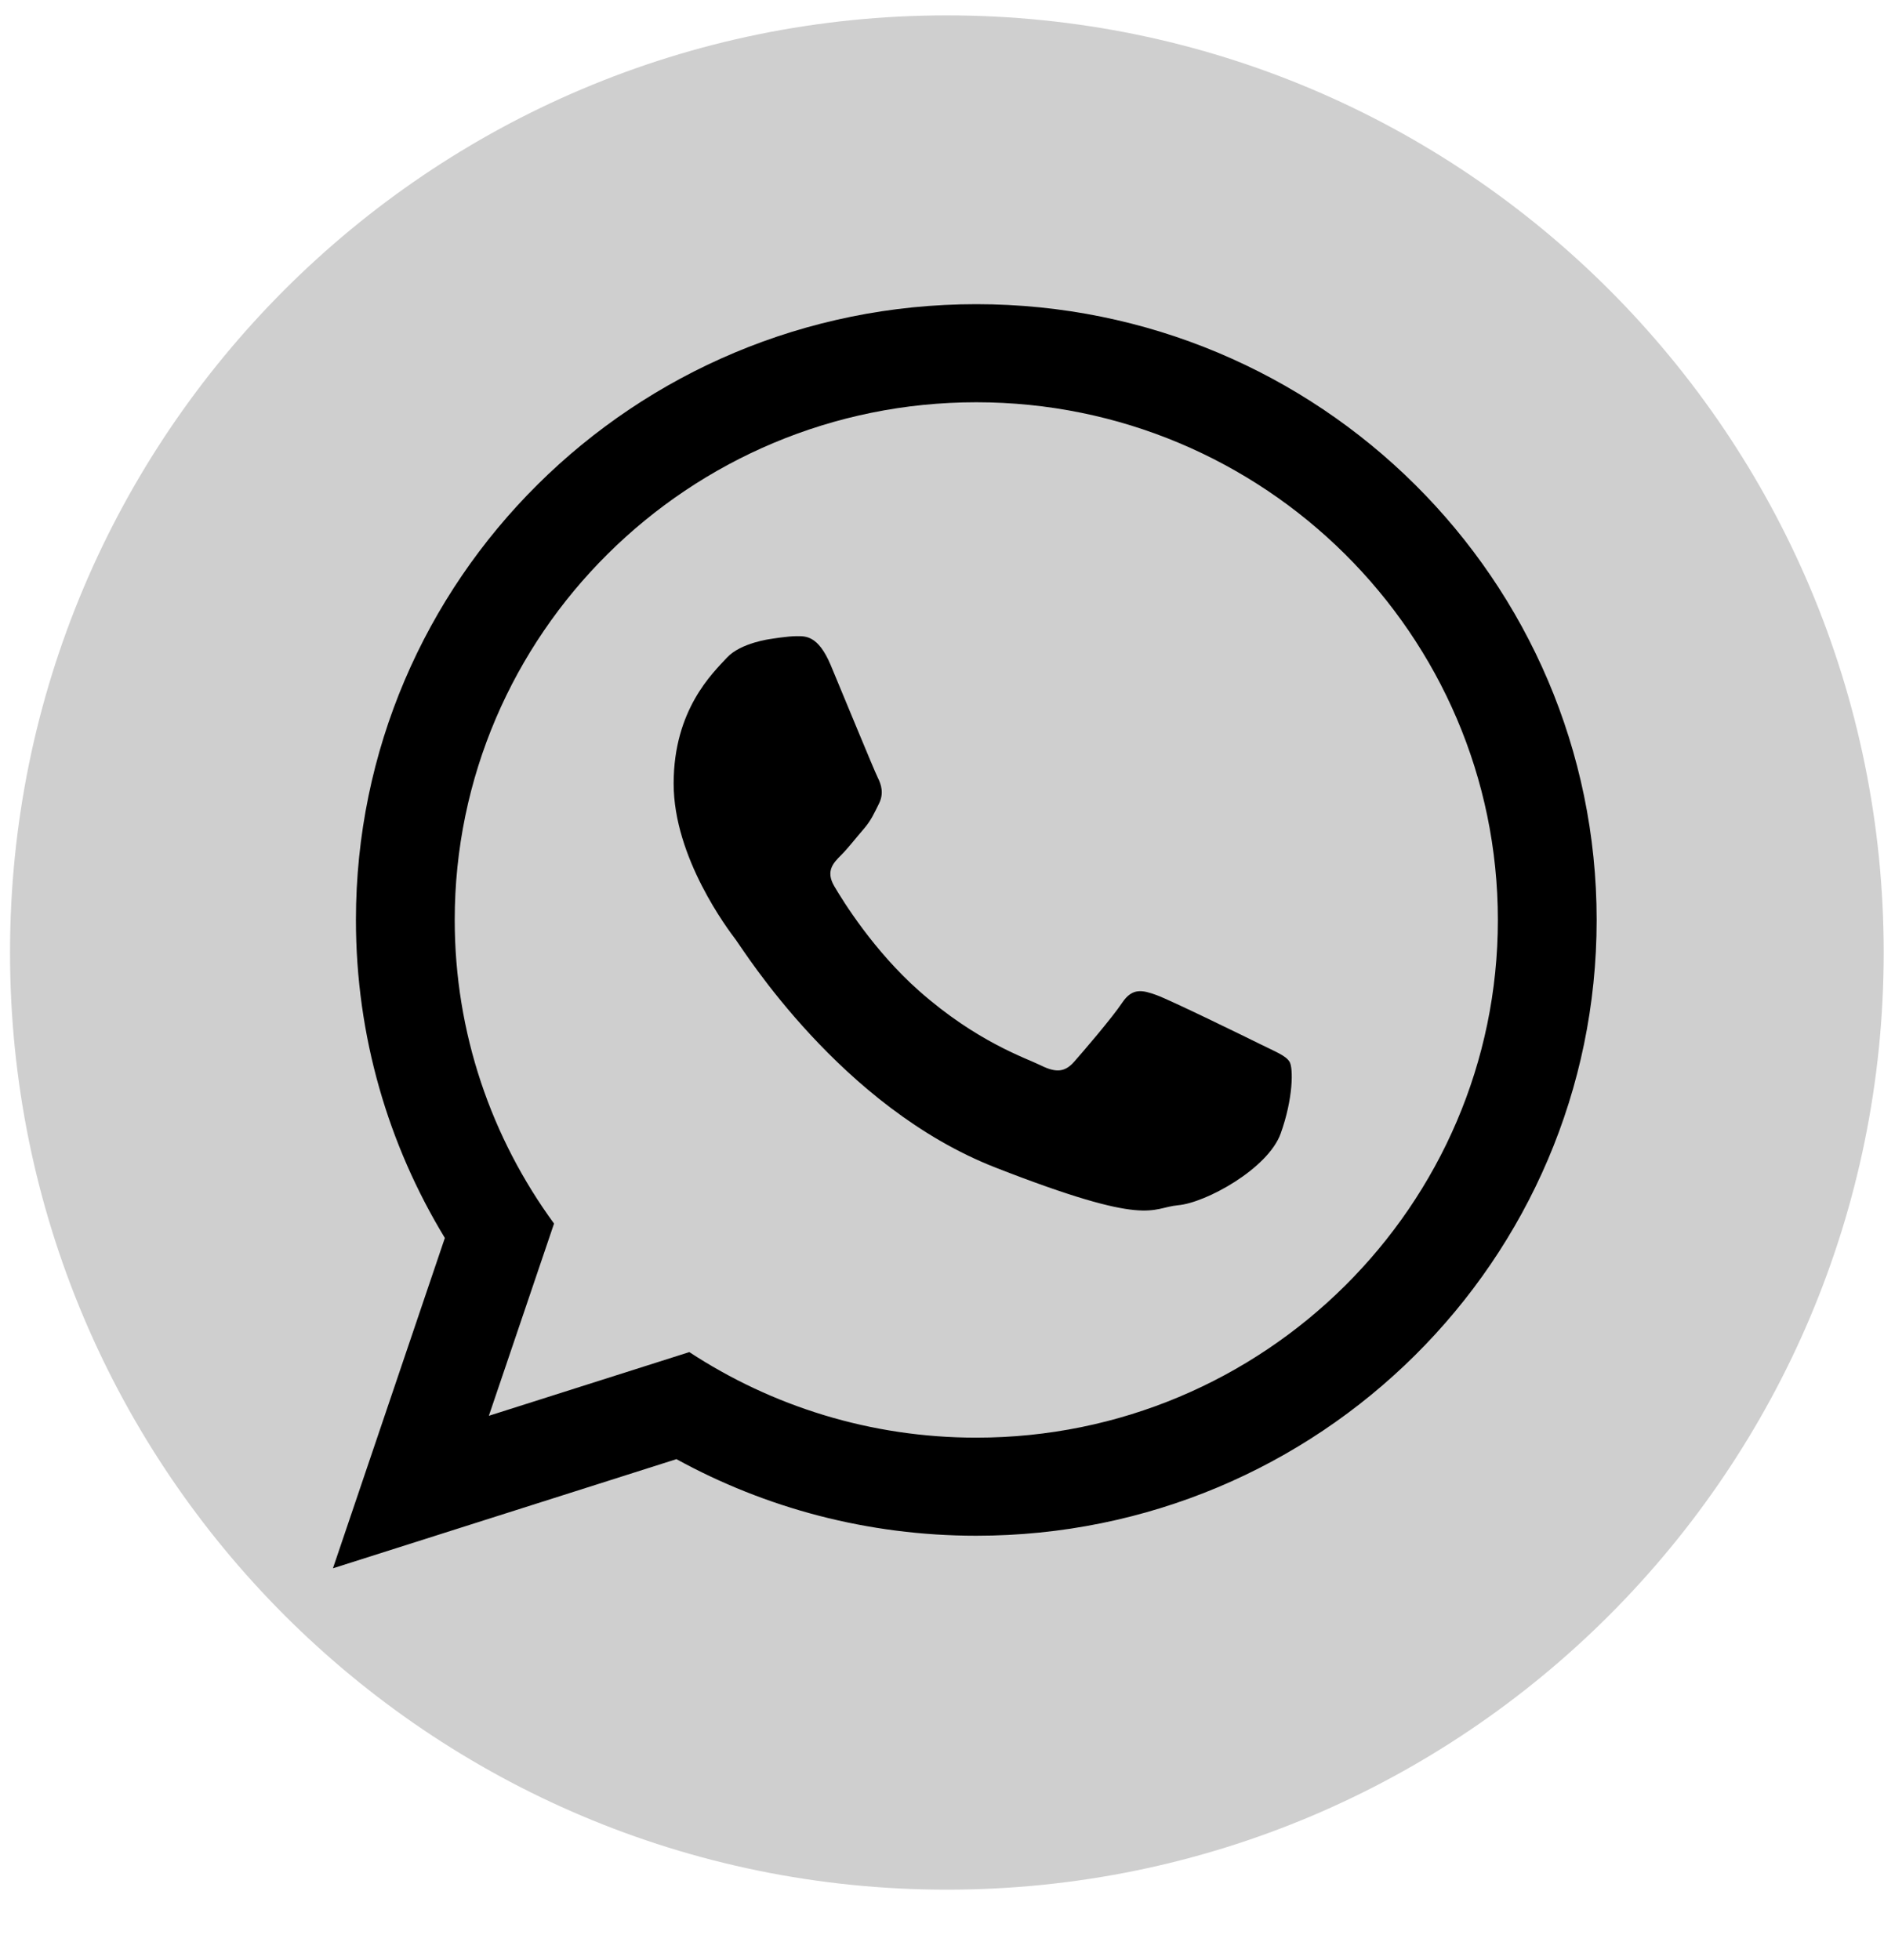
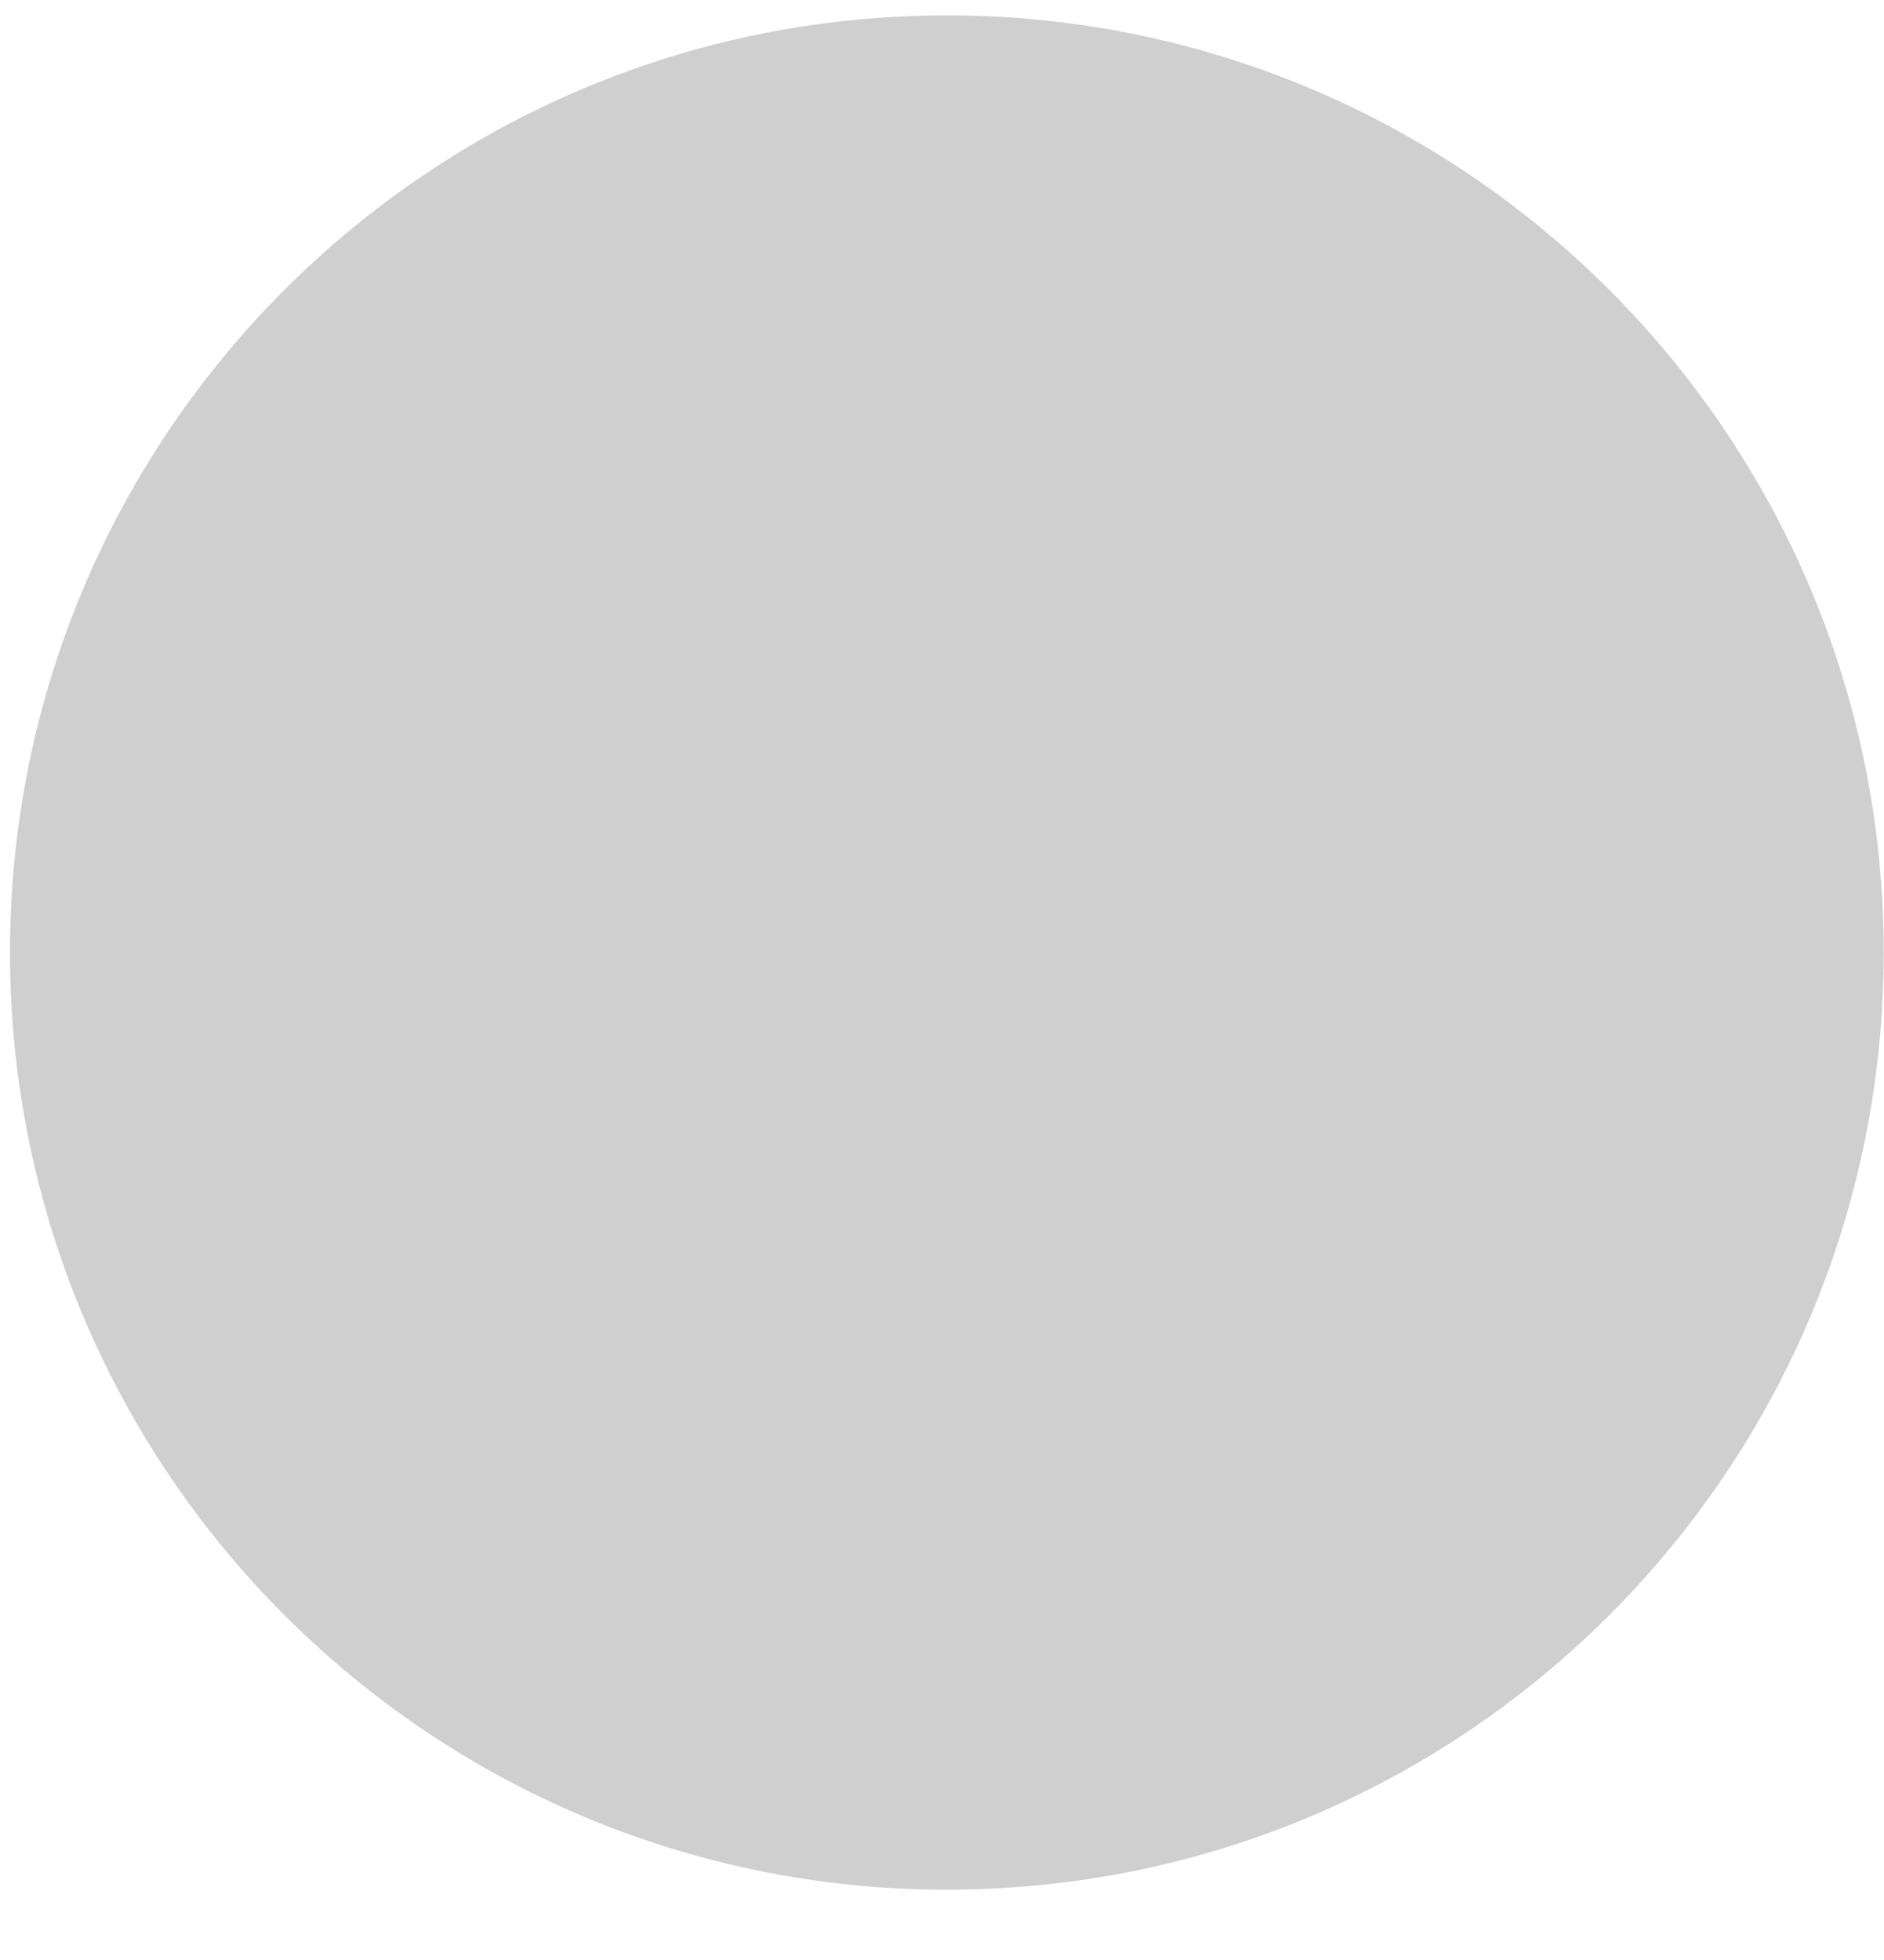
<svg xmlns="http://www.w3.org/2000/svg" width="25px" height="26px" viewBox="0 0 25 26" version="1.1">
  <title>Group 3</title>
  <g id="Page-1" stroke="none" stroke-width="1" fill="none" fill-rule="evenodd">
    <g id="Group-45" transform="translate(-1429, -2267)">
      <g id="Group-40" transform="translate(1352.326, 2267.204)">
        <g id="Group-3" transform="translate(76.807, 0)">
          <path d="M24.863,12.431 C24.863,19.297 19.297,24.863 12.432,24.863 C5.566,24.863 0,19.297 0,12.431 C0,5.566 5.566,0 12.432,0 C19.297,0 24.863,5.566 24.863,12.431" id="Fill-10" fill="#CFCFCF" />
-           <path d="M16.979,13.881 C16.928,13.798 16.793,13.748 16.592,13.648 C16.39,13.548 15.398,13.063 15.213,12.996 C15.028,12.929 14.893,12.896 14.759,13.096 C14.625,13.297 14.238,13.748 14.12,13.881 C14.002,14.015 13.885,14.031 13.683,13.931 C13.481,13.831 12.83,13.619 12.06,12.938 C11.46,12.406 11.055,11.752 10.937,11.551 C10.82,11.351 10.925,11.243 11.025,11.143 C11.116,11.053 11.227,10.909 11.328,10.793 C11.429,10.675 11.463,10.591 11.53,10.458 C11.597,10.324 11.564,10.208 11.513,10.108 C11.463,10.007 11.059,9.022 10.891,8.621 C10.723,8.221 10.555,8.235 10.437,8.235 C10.319,8.235 10.101,8.271 10.101,8.271 C10.101,8.271 9.697,8.32 9.512,8.521 C9.328,8.721 8.806,9.206 8.806,10.191 C8.806,11.175 9.529,12.128 9.63,12.261 C9.731,12.395 11.025,14.483 13.077,15.284 C15.129,16.086 15.129,15.818 15.499,15.784 C15.868,15.752 16.692,15.3 16.861,14.833 C17.029,14.365 17.029,13.964 16.979,13.881 M12.822,5.132 C9.005,5.132 5.901,8.212 5.901,12 C5.901,13.502 6.39,14.894 7.219,16.027 L6.354,18.577 L9.014,17.732 C10.106,18.448 11.416,18.867 12.822,18.867 C16.638,18.867 19.743,15.786 19.743,12 C19.743,8.212 16.638,5.132 12.822,5.132 M21.054,12 C21.054,16.51 17.368,20.168 12.822,20.168 C11.378,20.168 10.022,19.799 8.843,19.152 L4.285,20.6 L5.77,16.218 C5.021,14.986 4.59,13.543 4.59,12 C4.59,7.488 8.275,3.831 12.822,3.831 C17.368,3.831 21.054,7.488 21.054,12" id="Fill-12" fill="#000000" />
        </g>
      </g>
    </g>
  </g>
</svg>